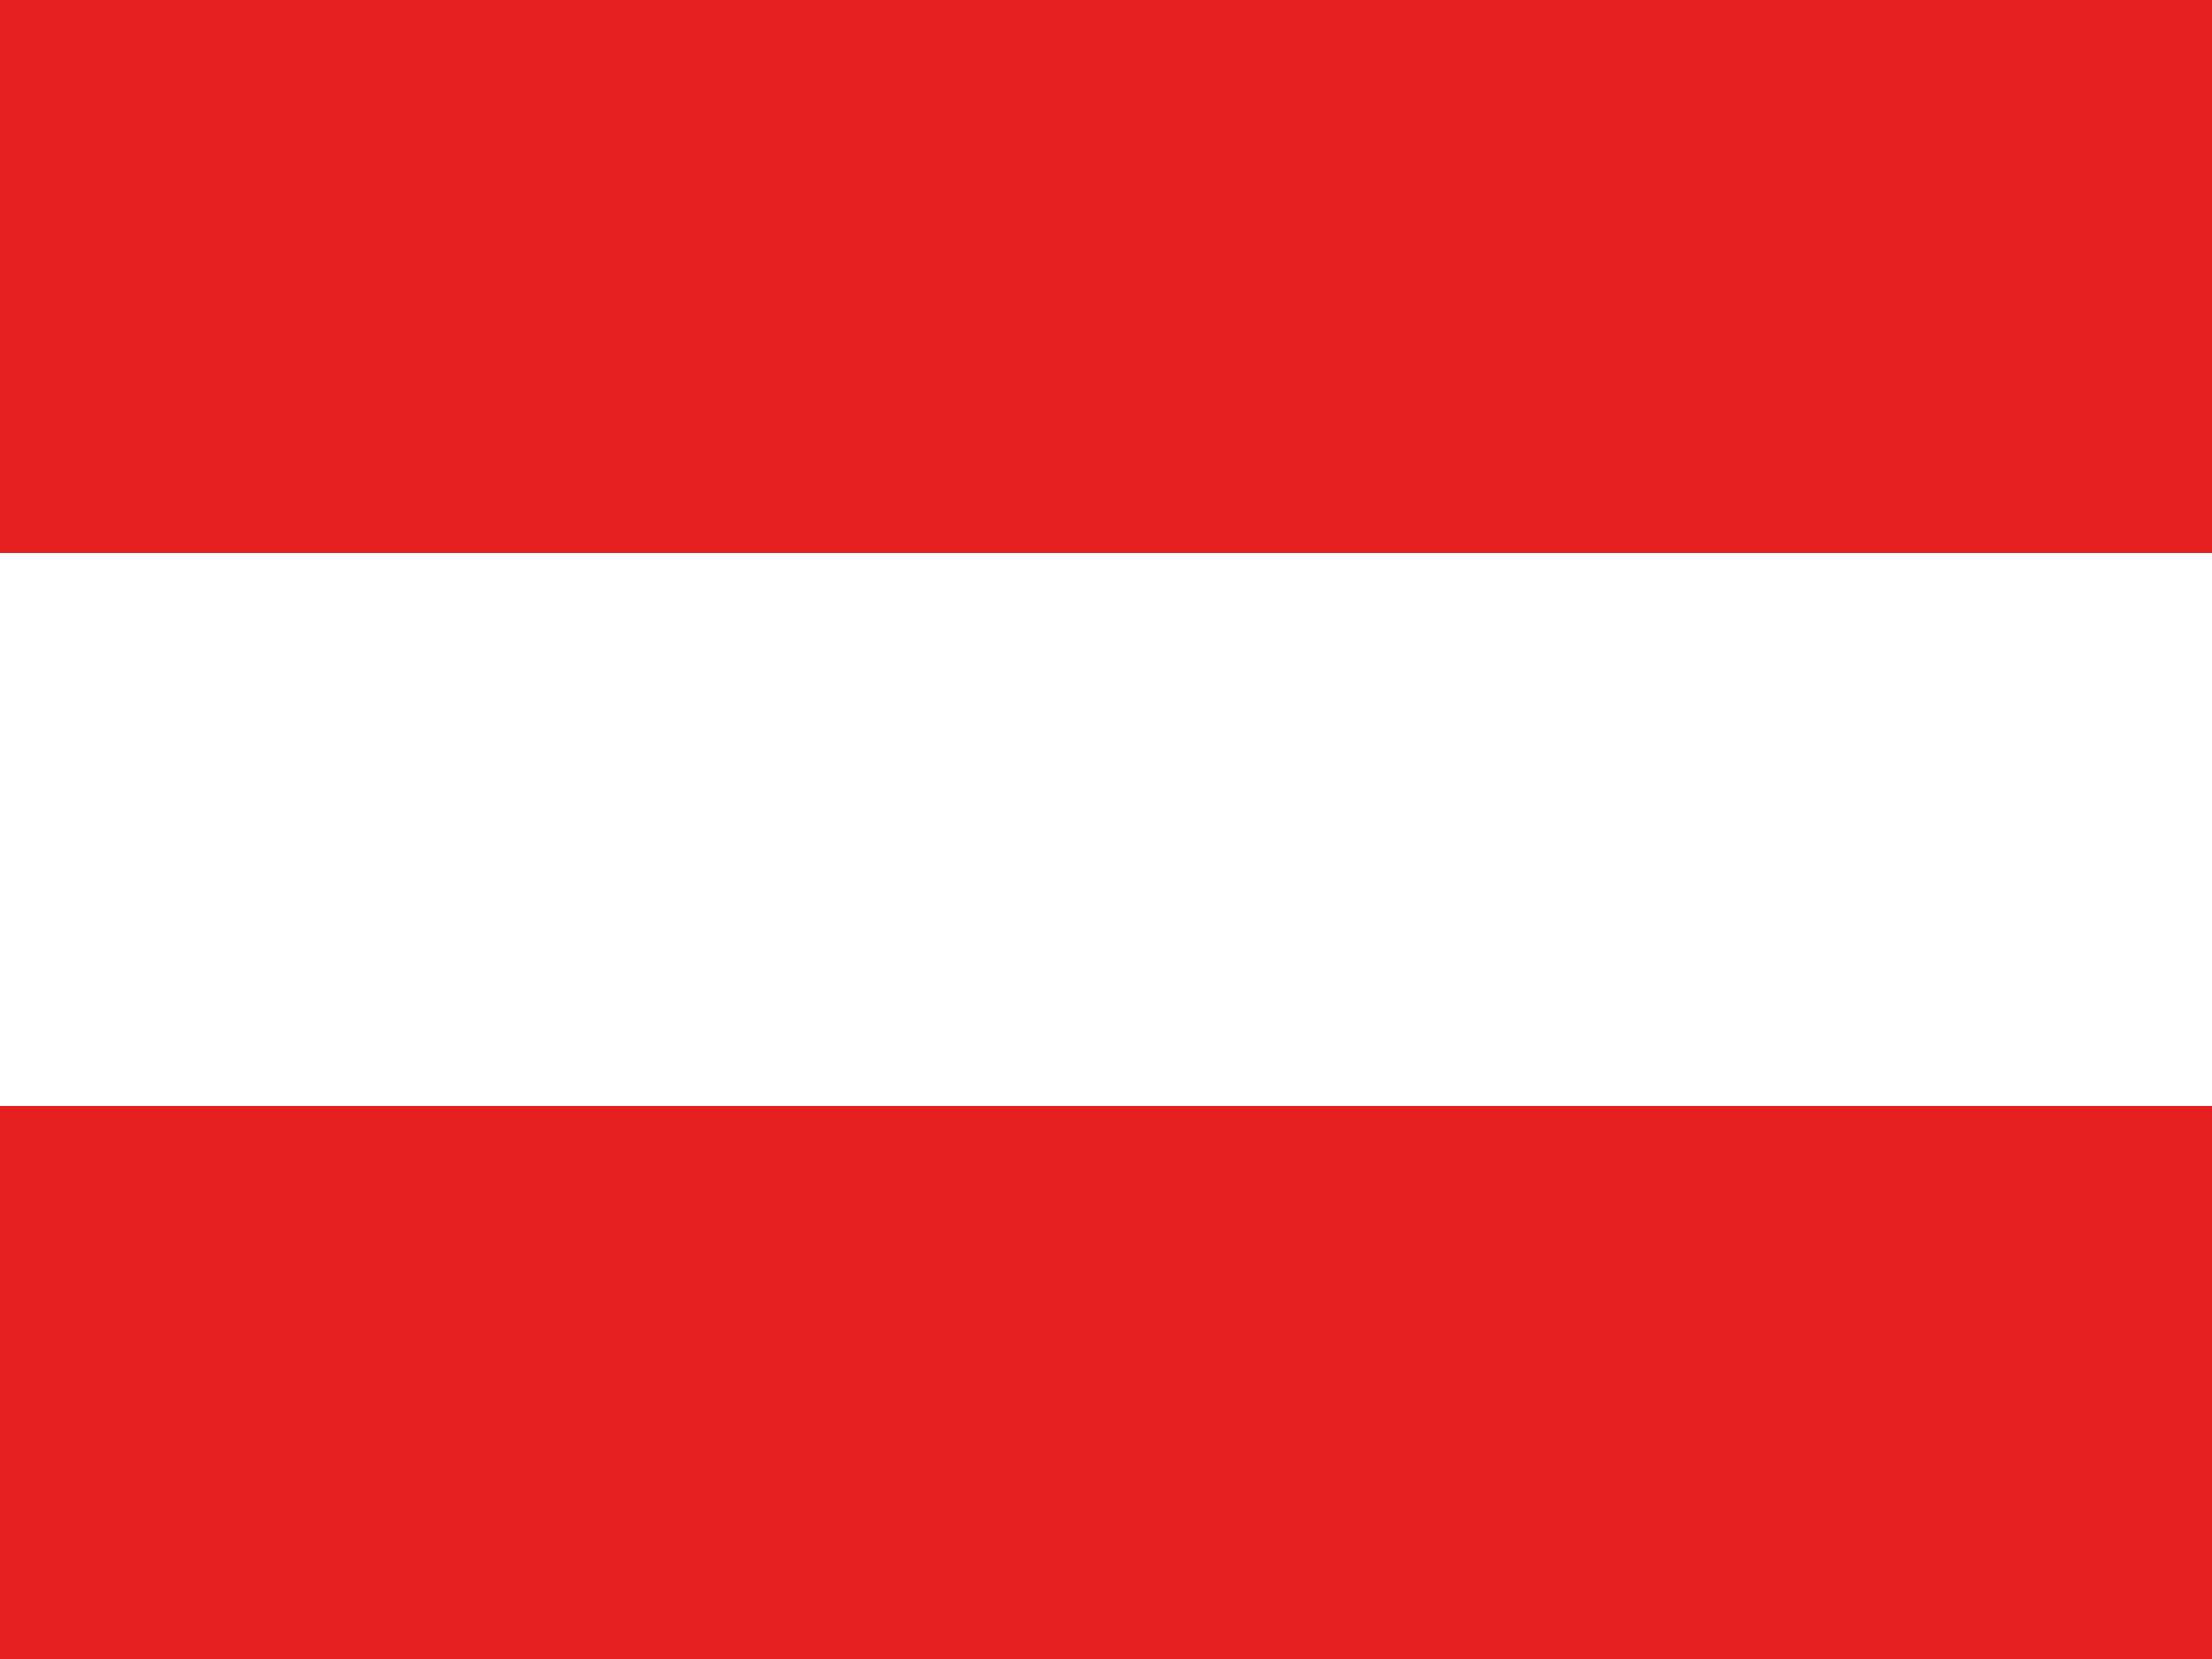
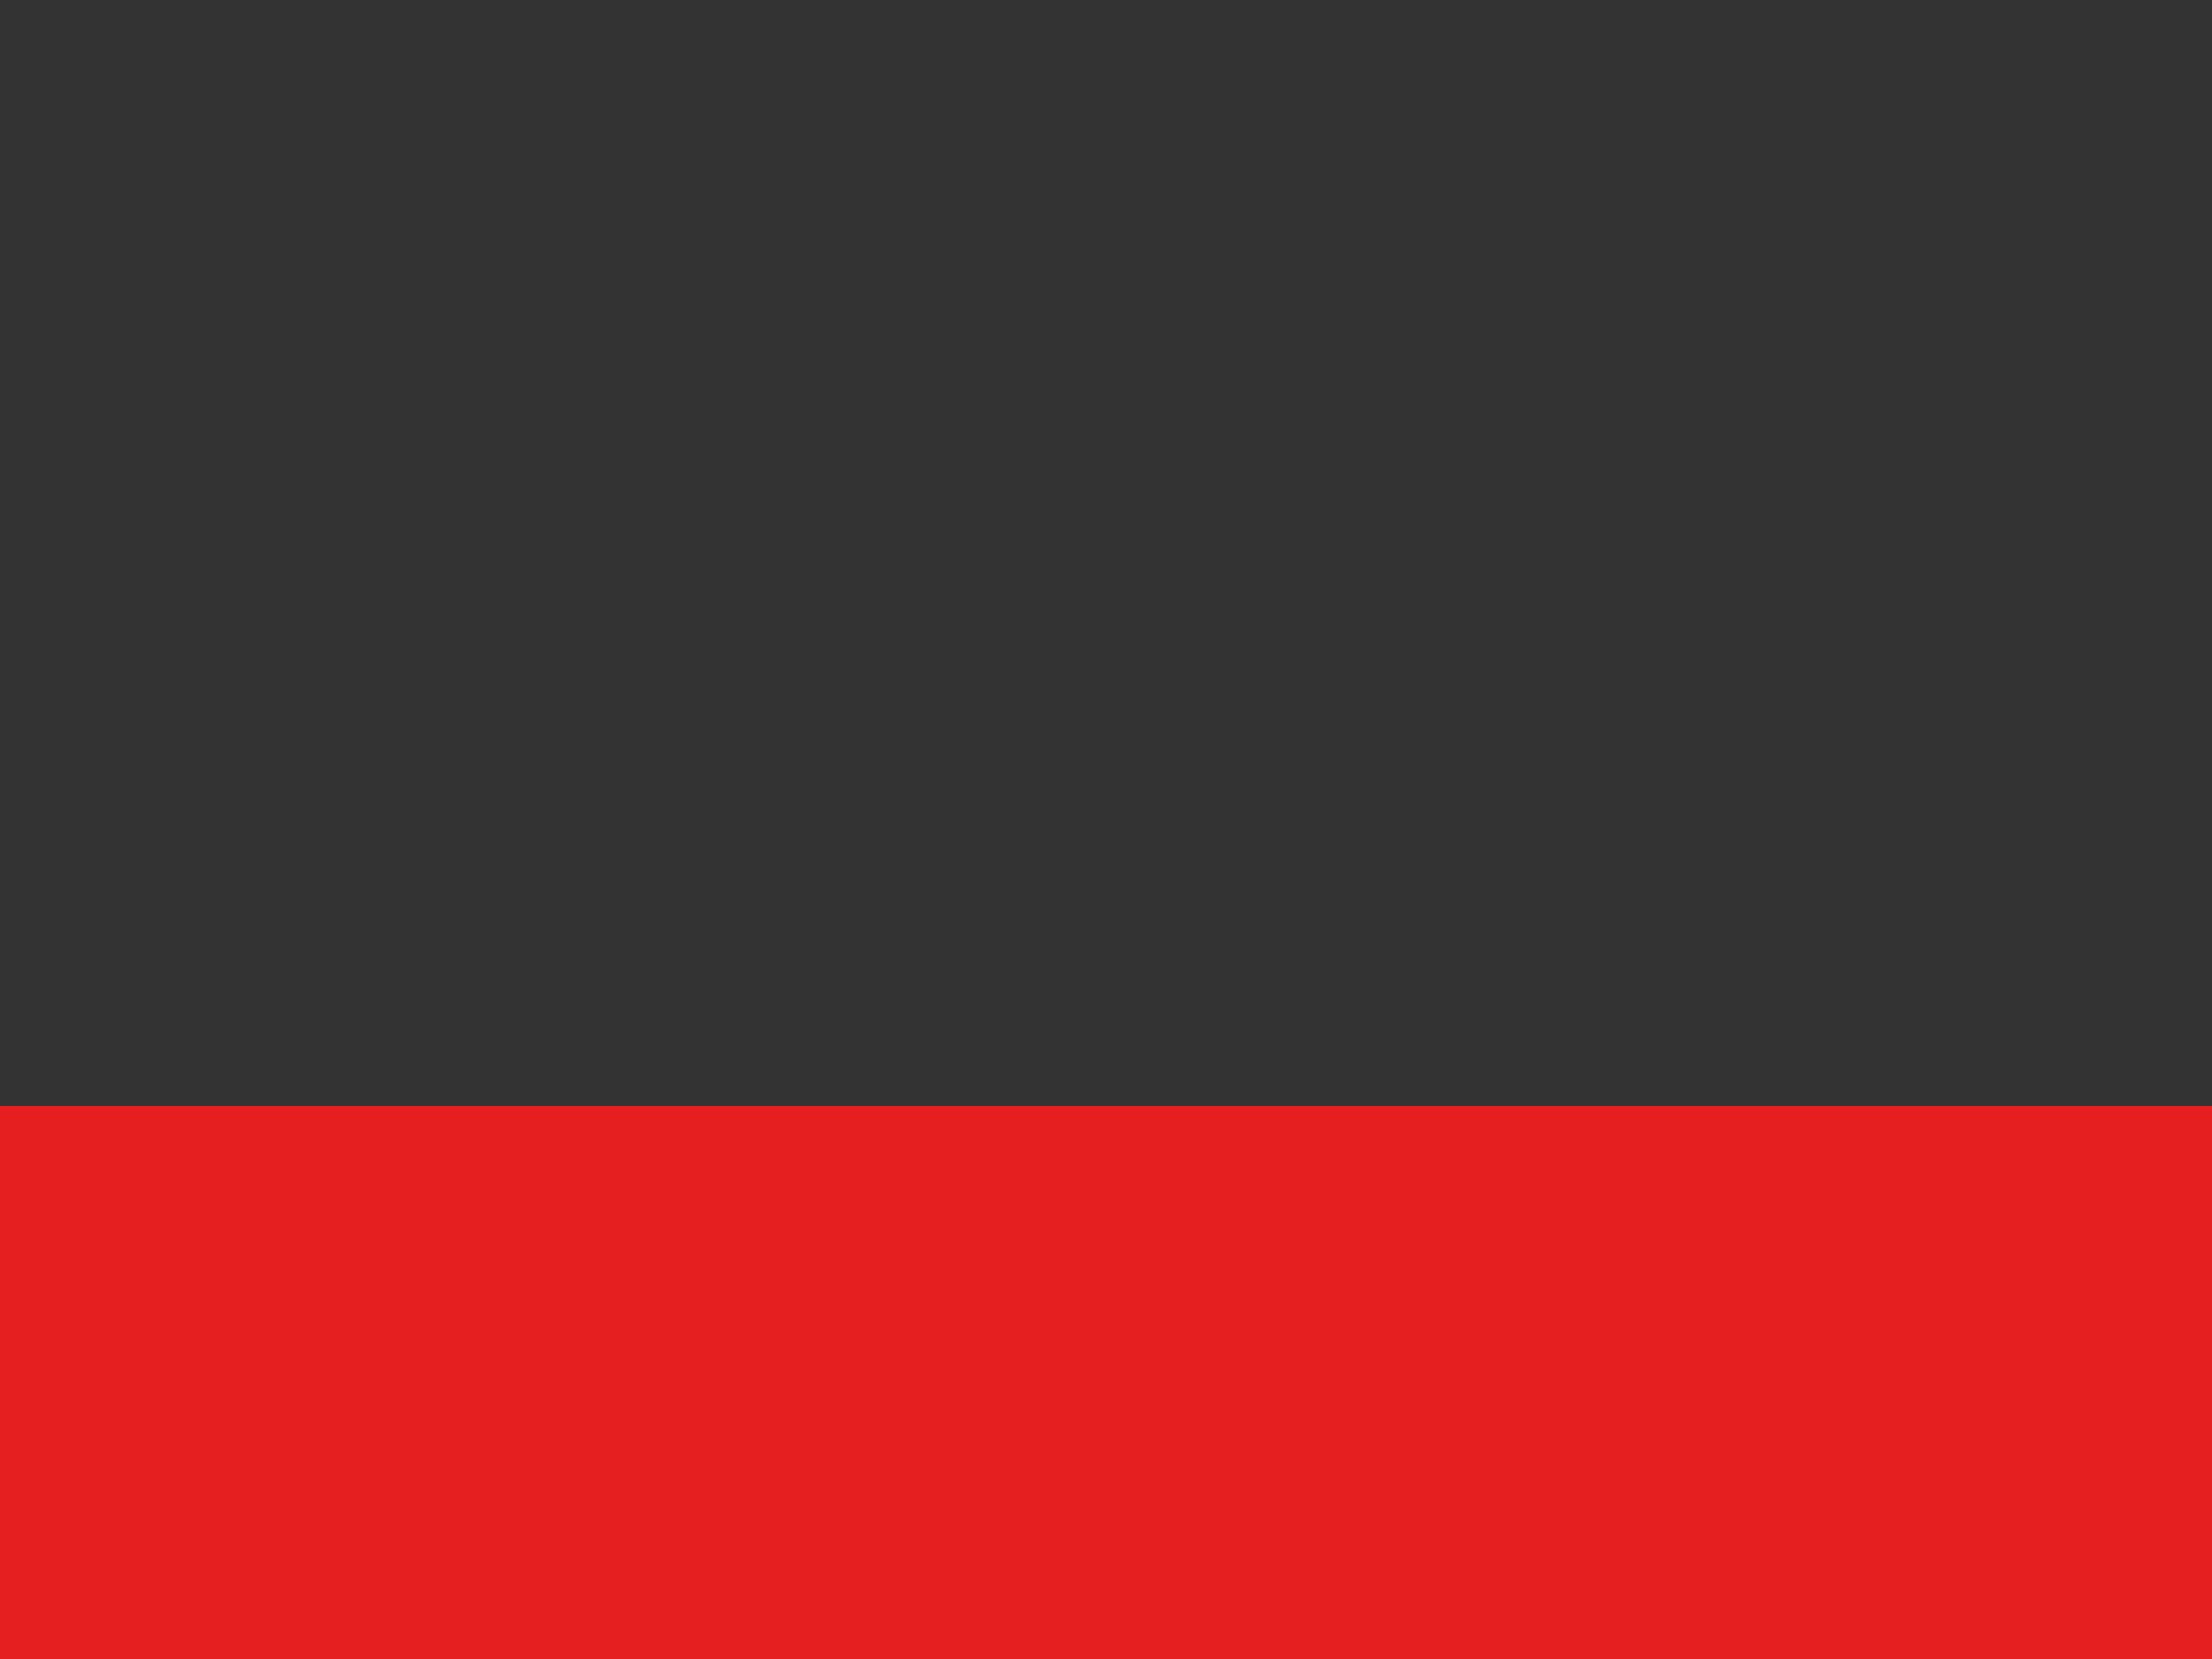
<svg xmlns="http://www.w3.org/2000/svg" fill="none" viewBox="0 0 16 12">
  <rect x="0" y="0" width="16" height="12" fill="#333333" stroke="none" />
-   <path d="M0 0h16v4H0V0Z" fill="#E51F20" />
-   <path d="M0 4h16v4H0V4Z" fill="#fff" />
  <path d="M0 8h16v4H0V8Z" fill="#E51F20" />
</svg>